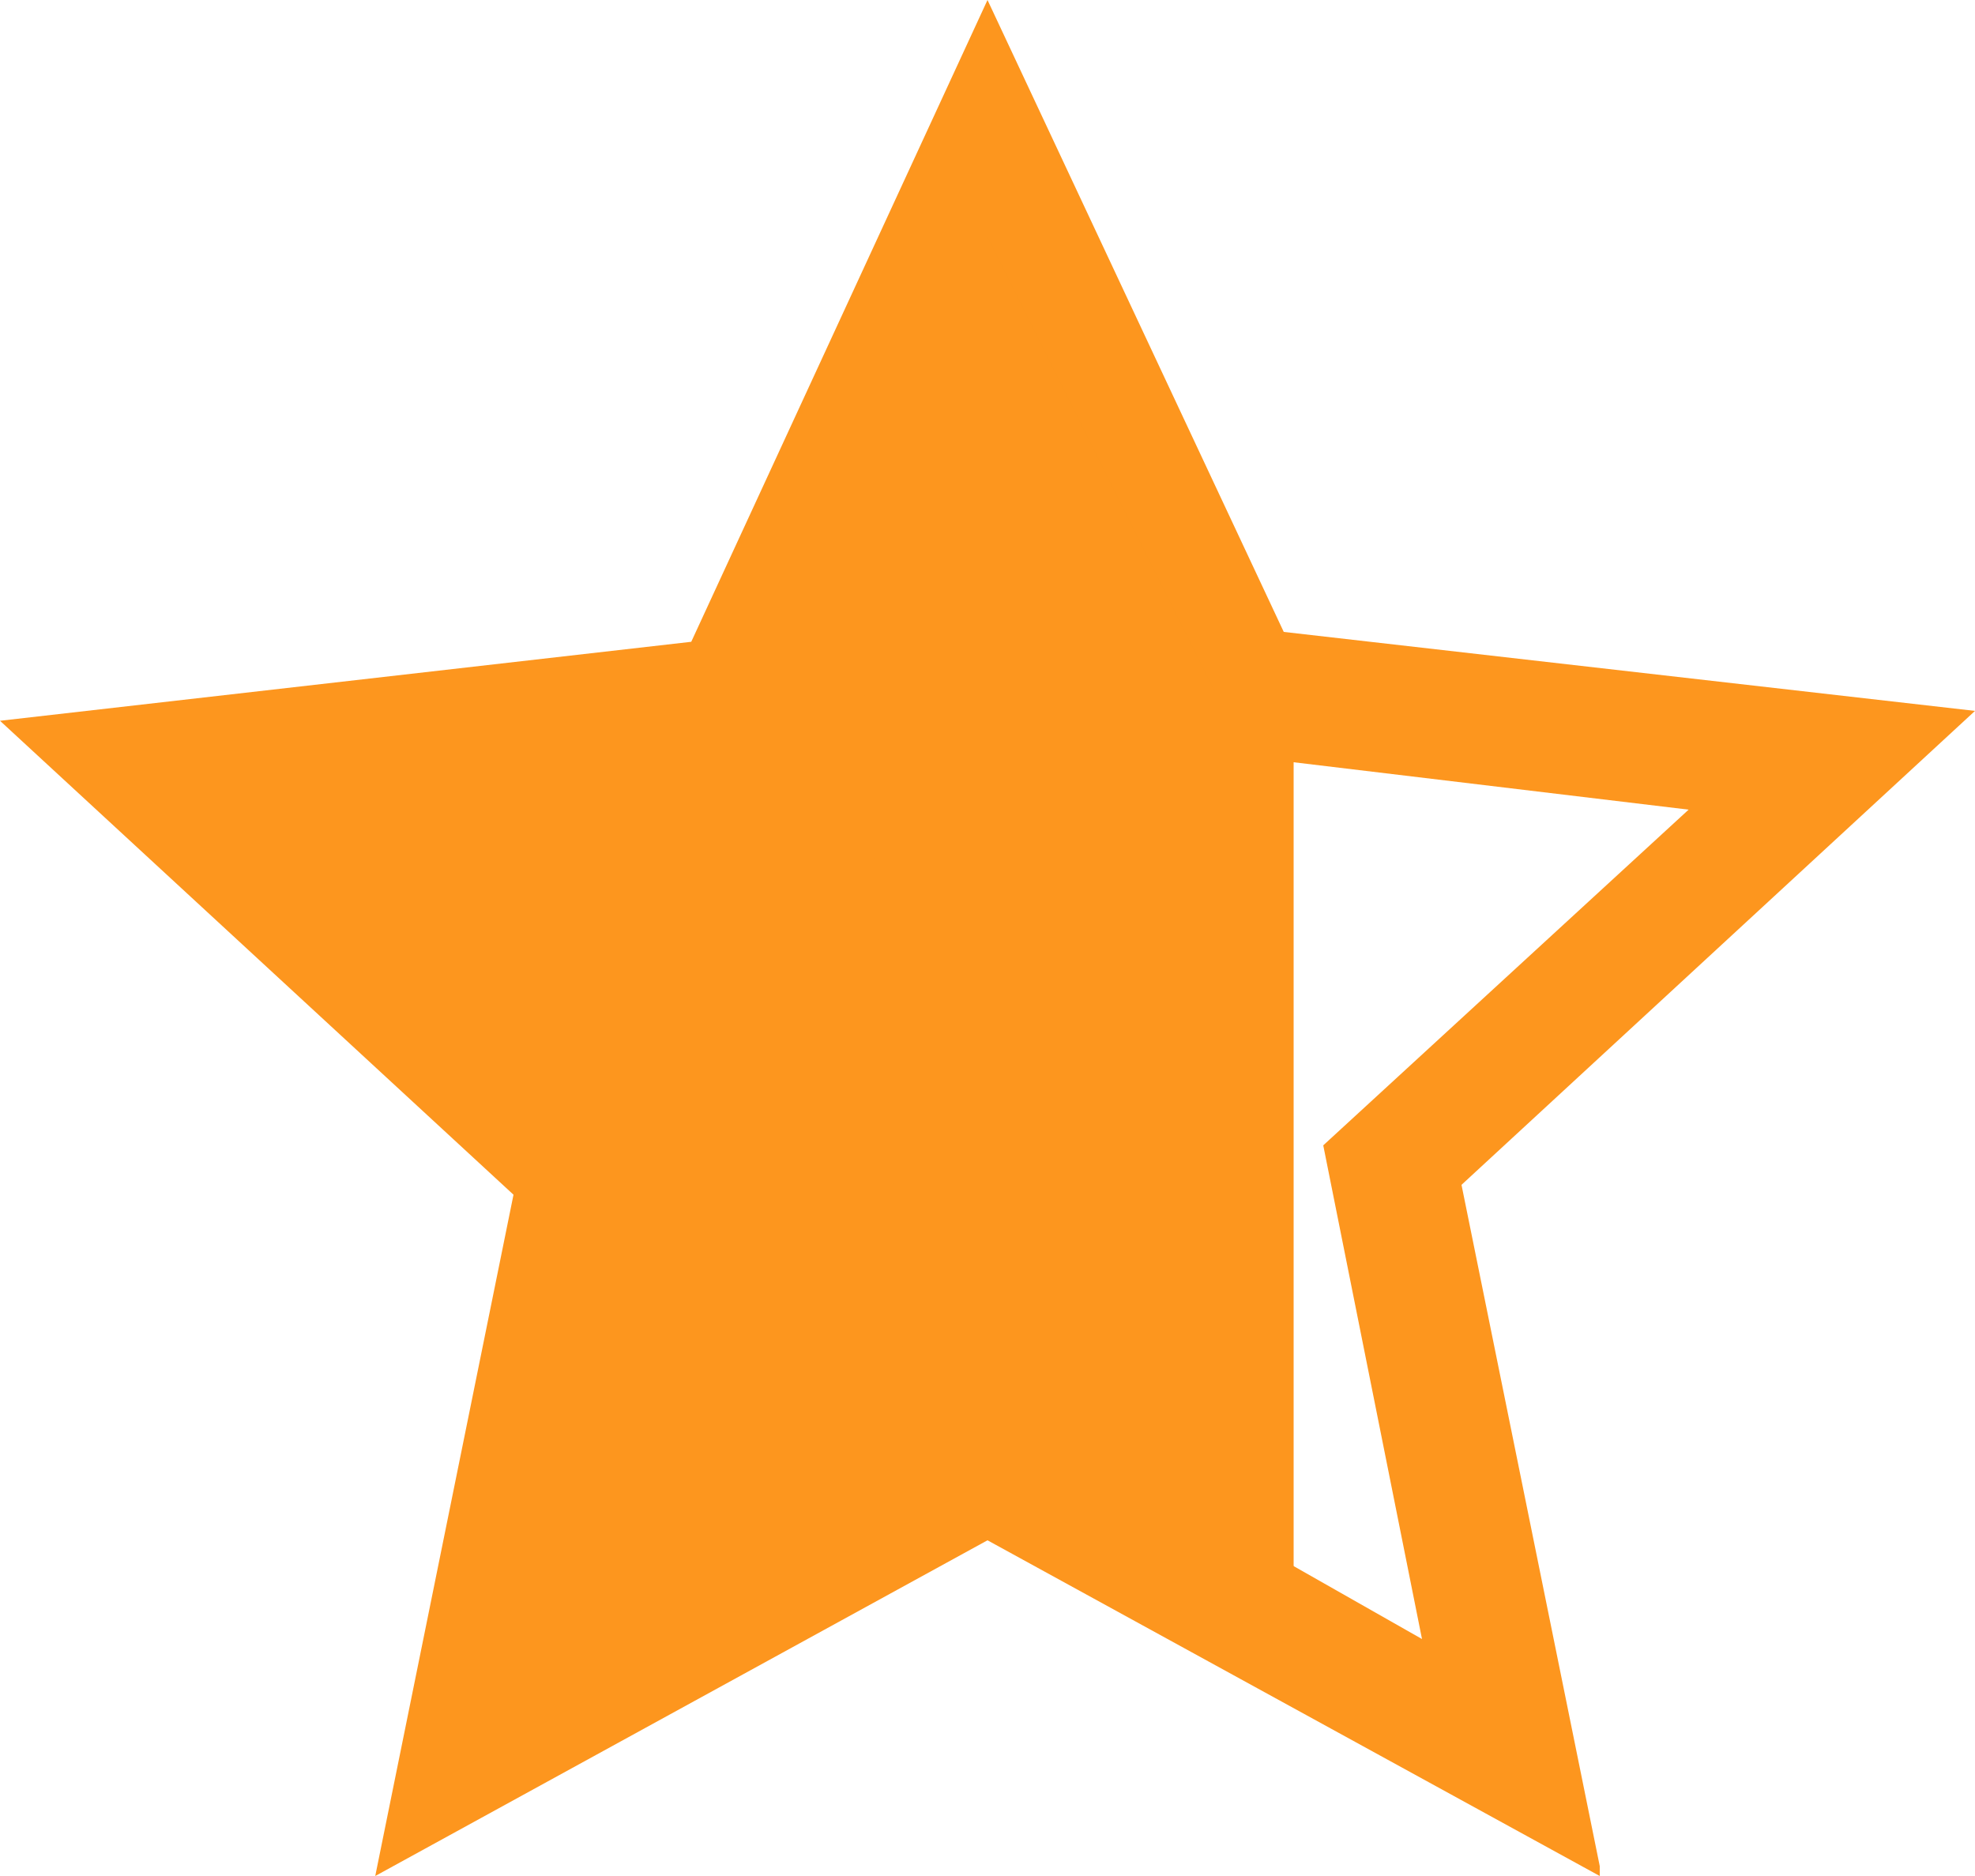
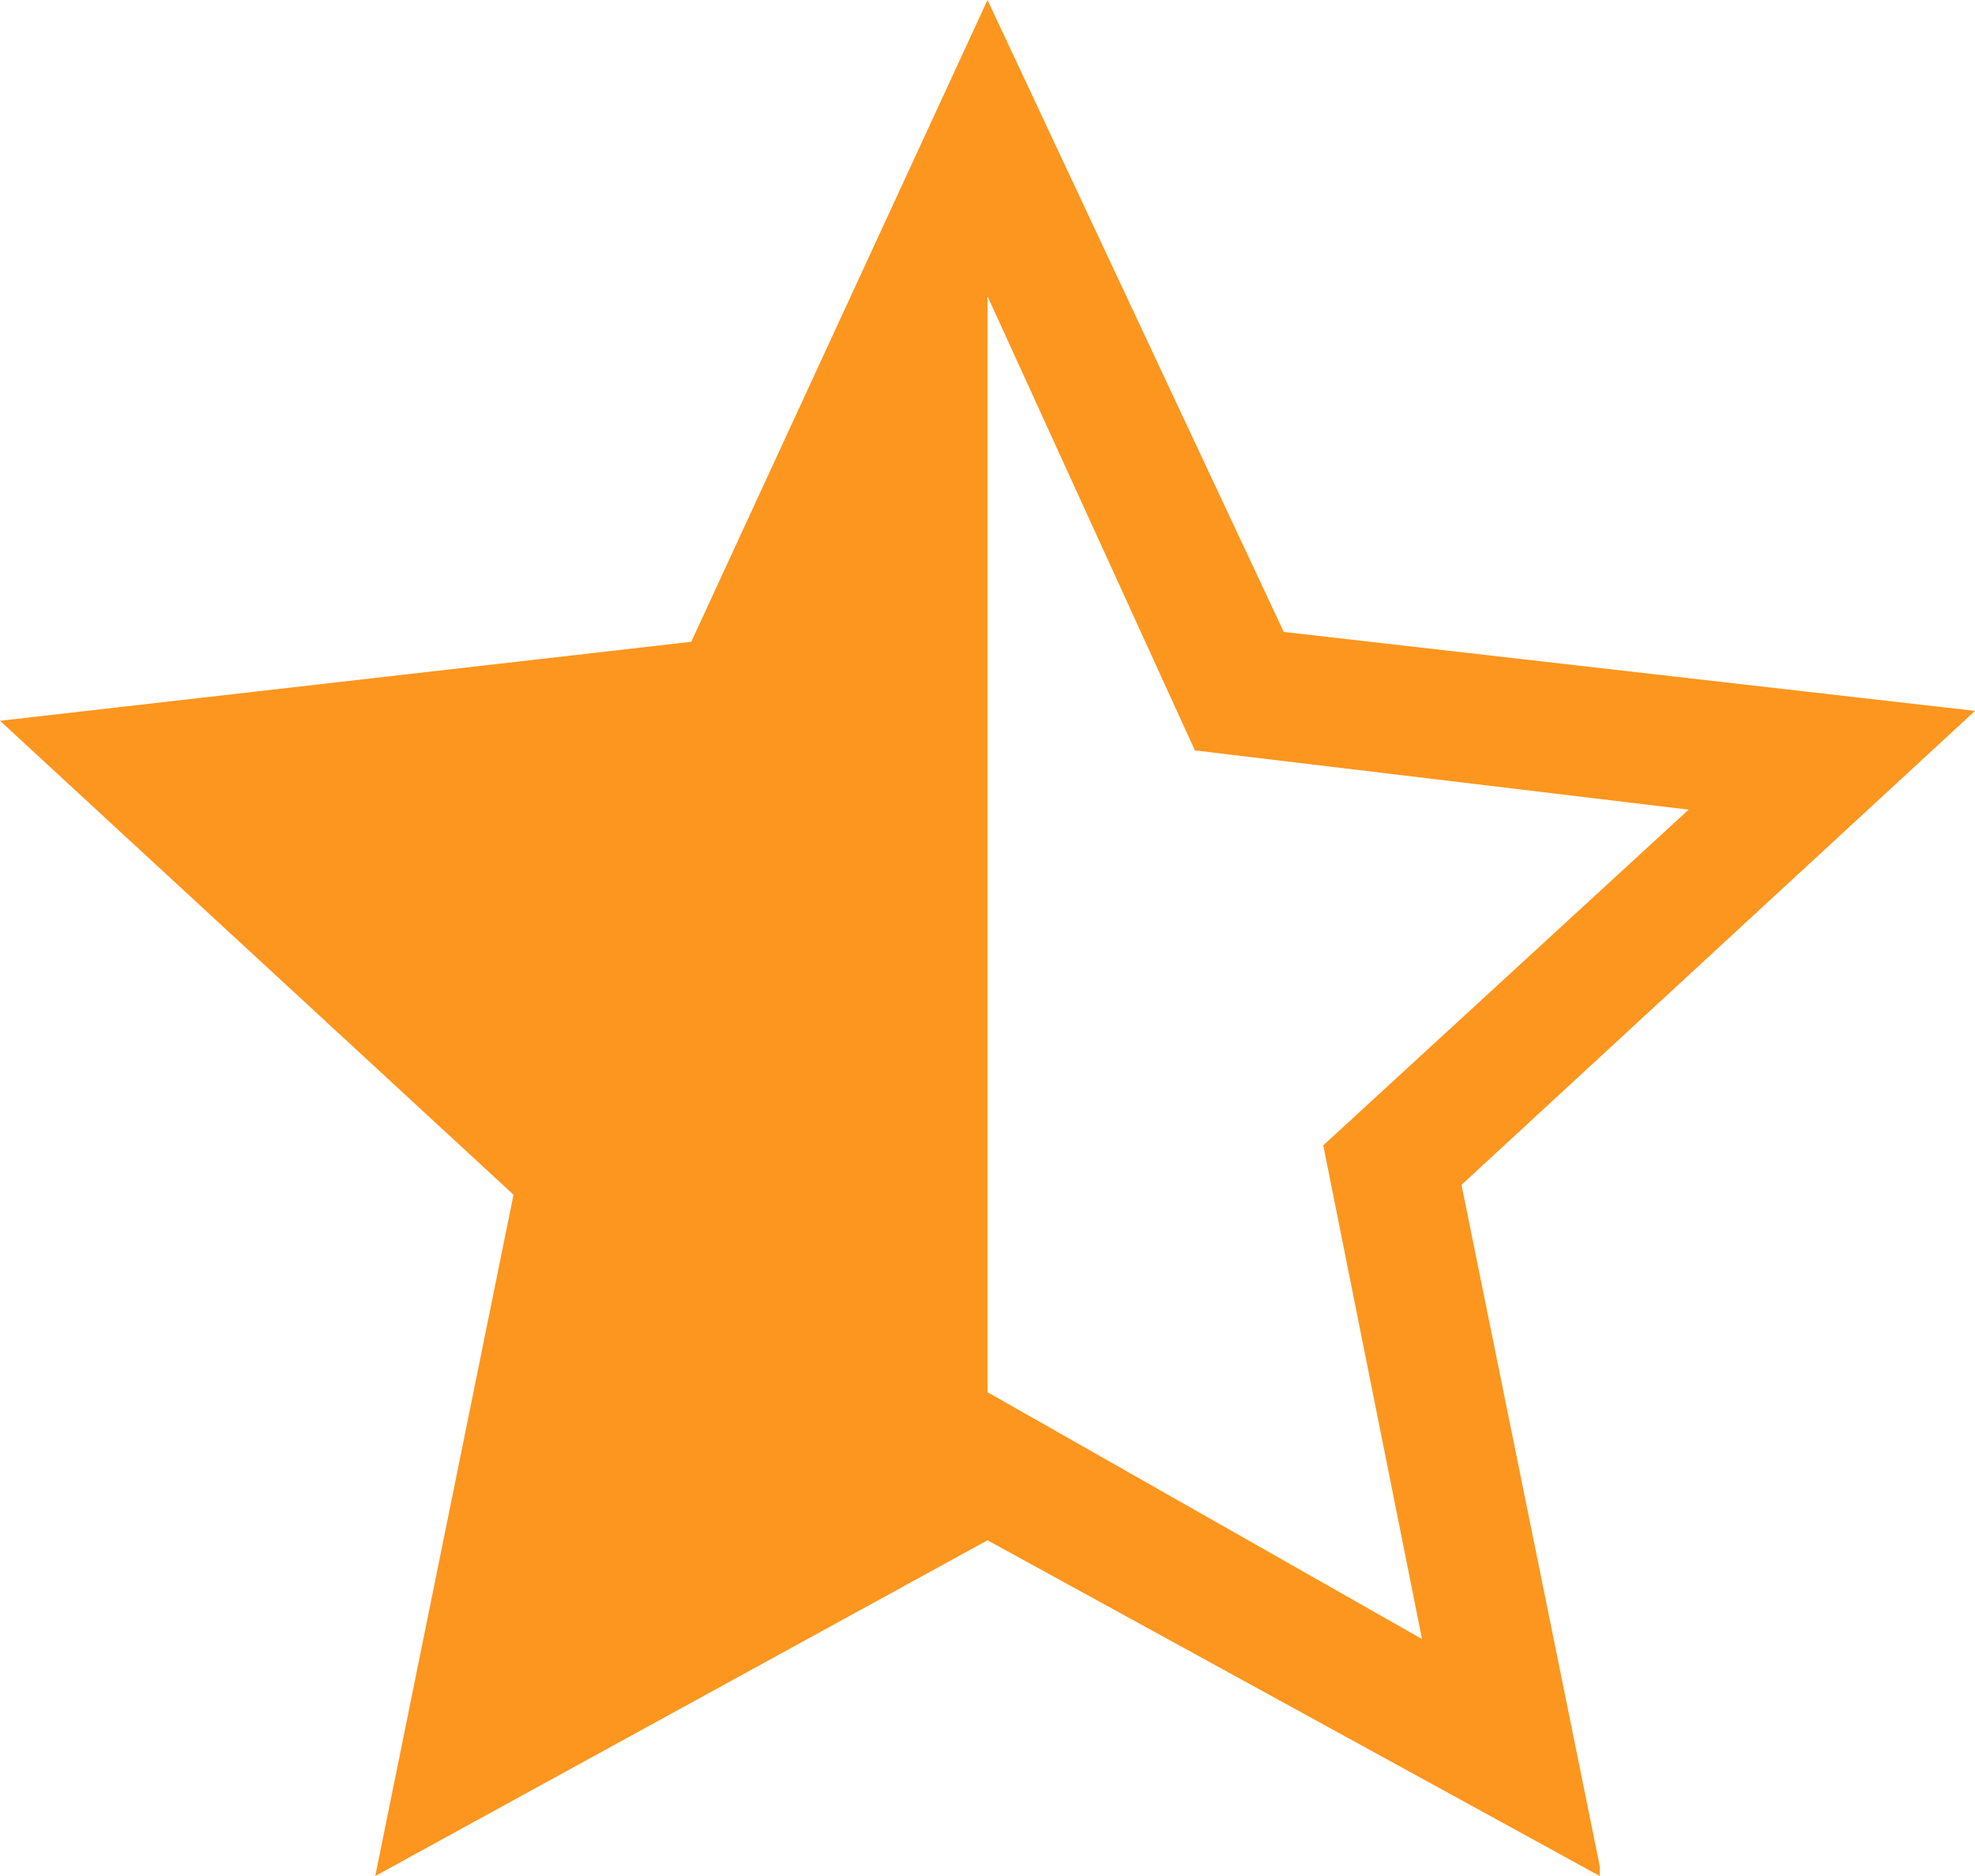
<svg xmlns="http://www.w3.org/2000/svg" id="Layer_1" viewBox="0 0 20 19">
  <defs>
    <style>.st0{fill:#fd961e}</style>
  </defs>
  <path class="st0" d="M16.2 19L10 15.6 3.8 19l1.4-6.9L0 7.3l7-.8L10 0l3 6.4 7 .8-5.2 4.8 1.4 6.9zM10 14.1l4.4 2.5-1-5 3.7-3.4-5-.6L10 3v11.1z" />
-   <path class="st0" d="M10 2.4L12.3 7l.8.1v9.7l-3.9-2.1-.6-10.3 1.4-2z" />
</svg>